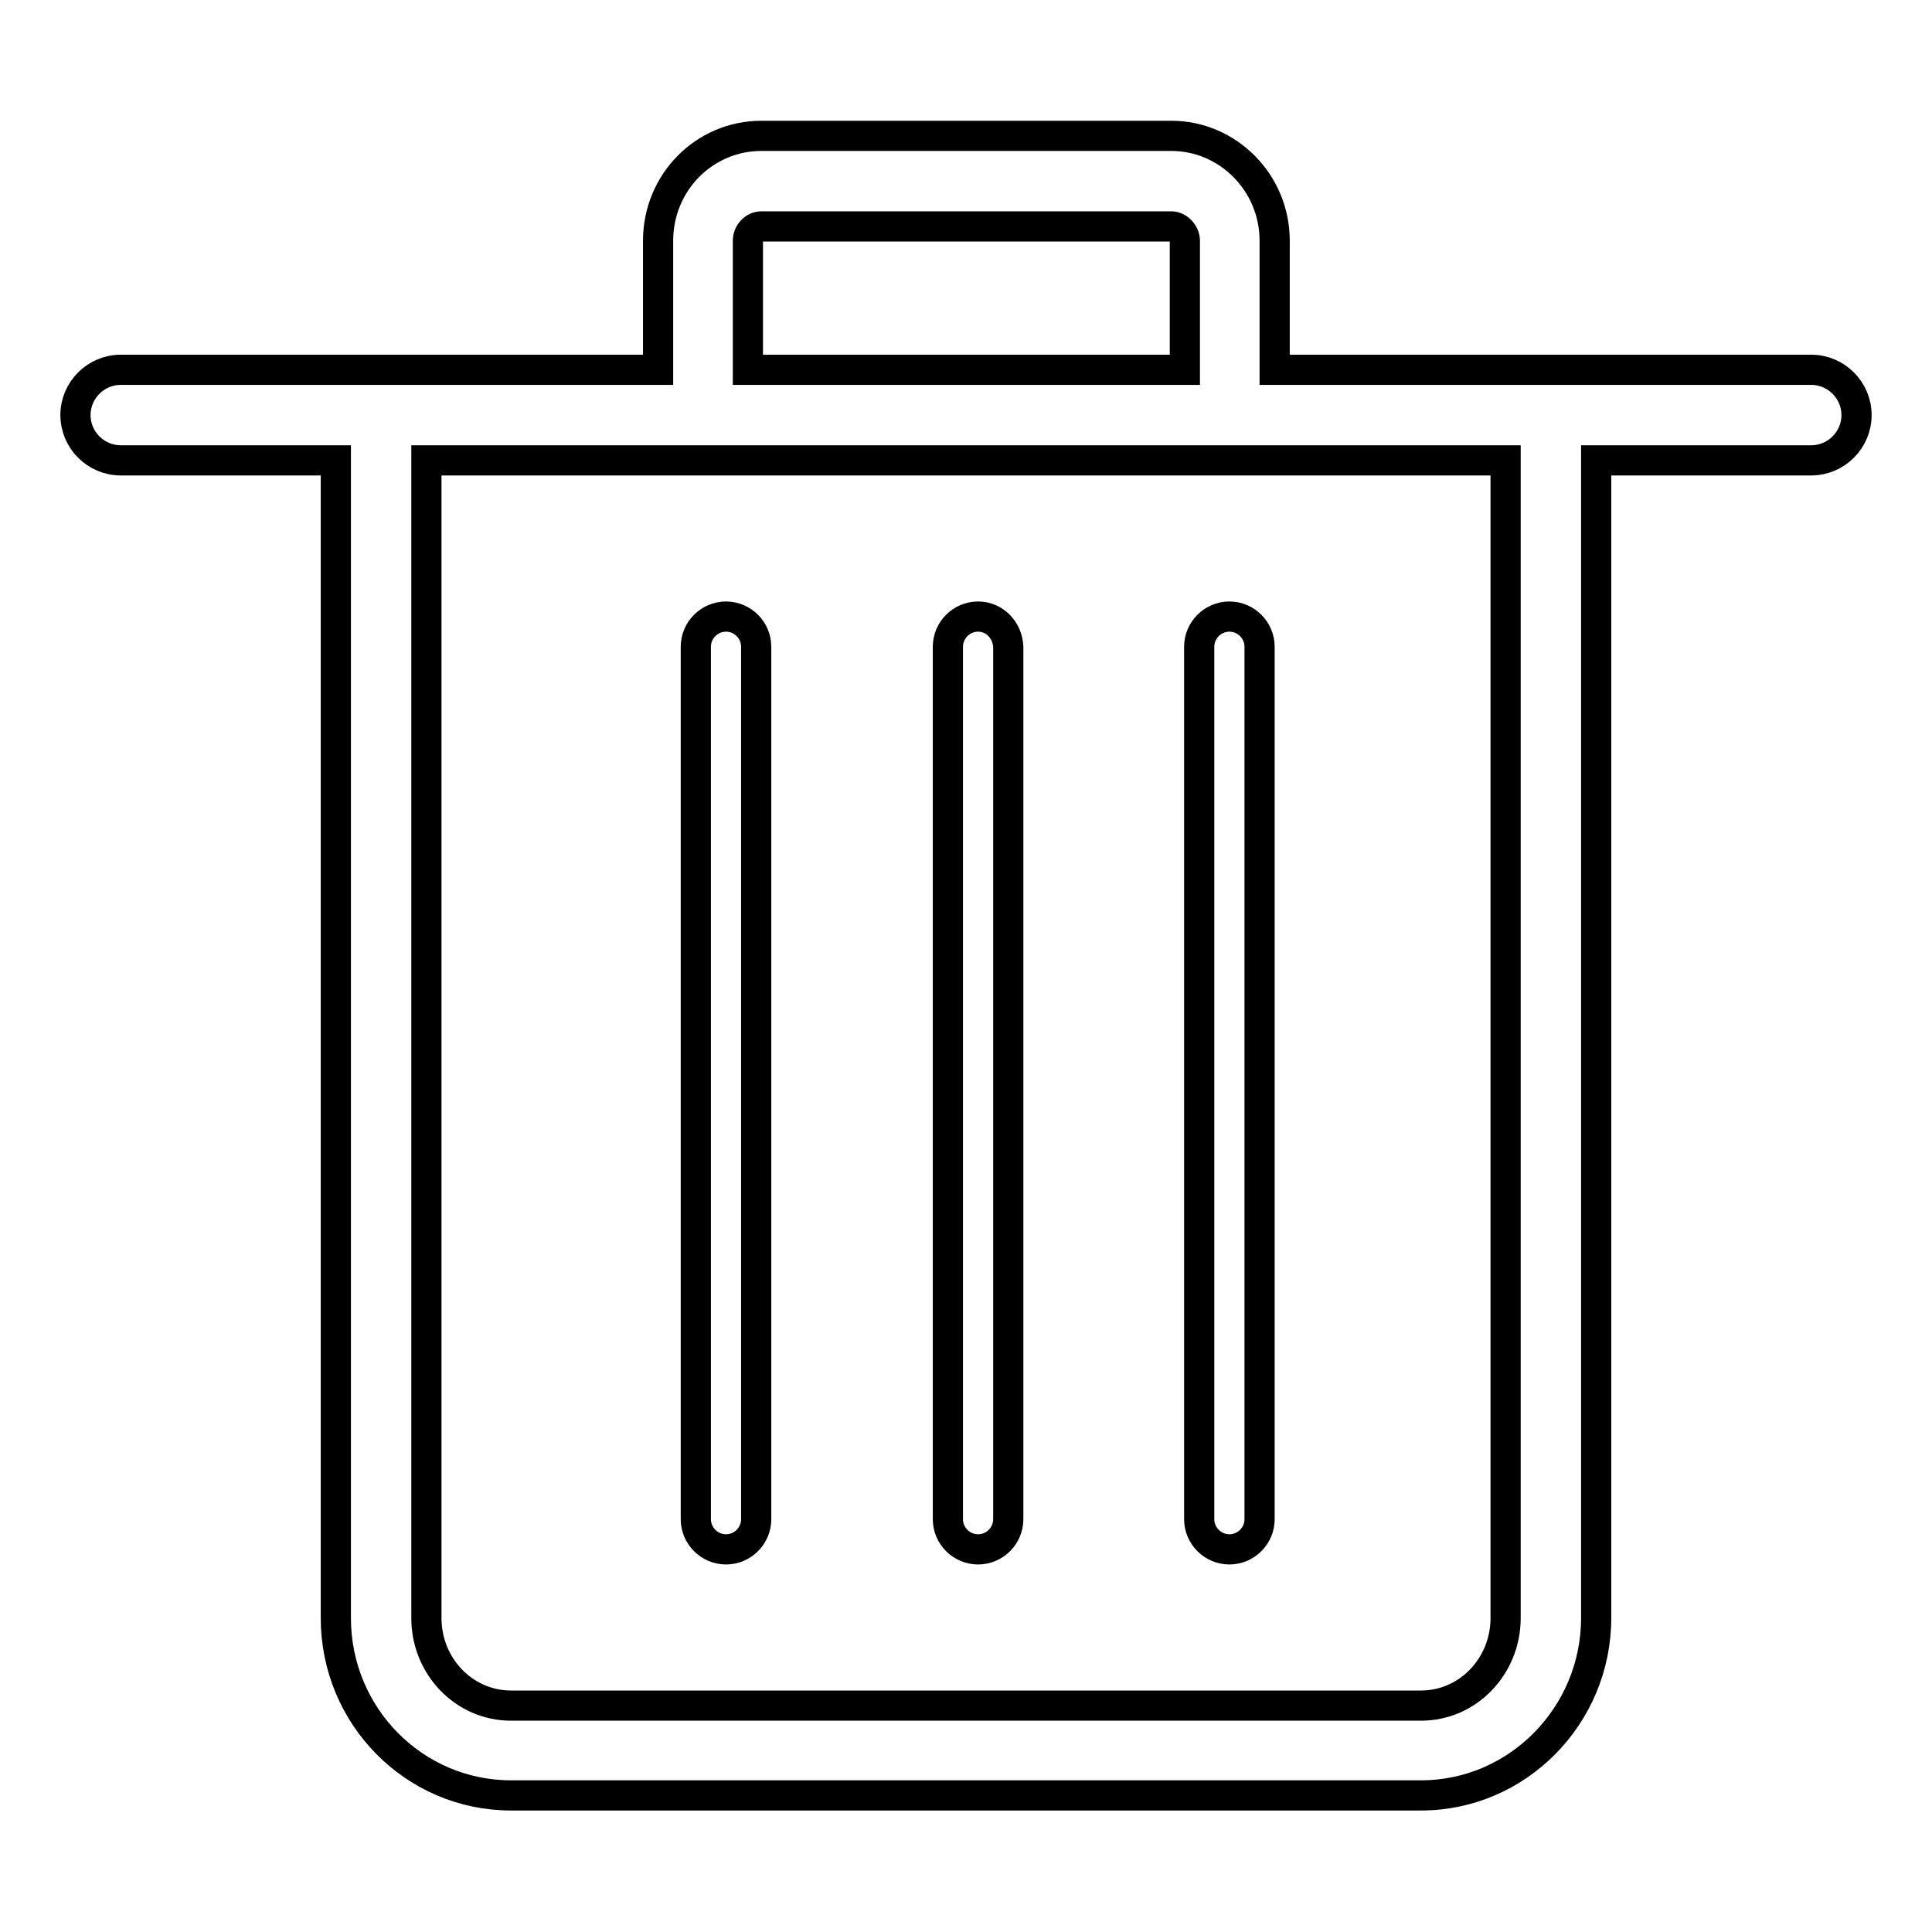
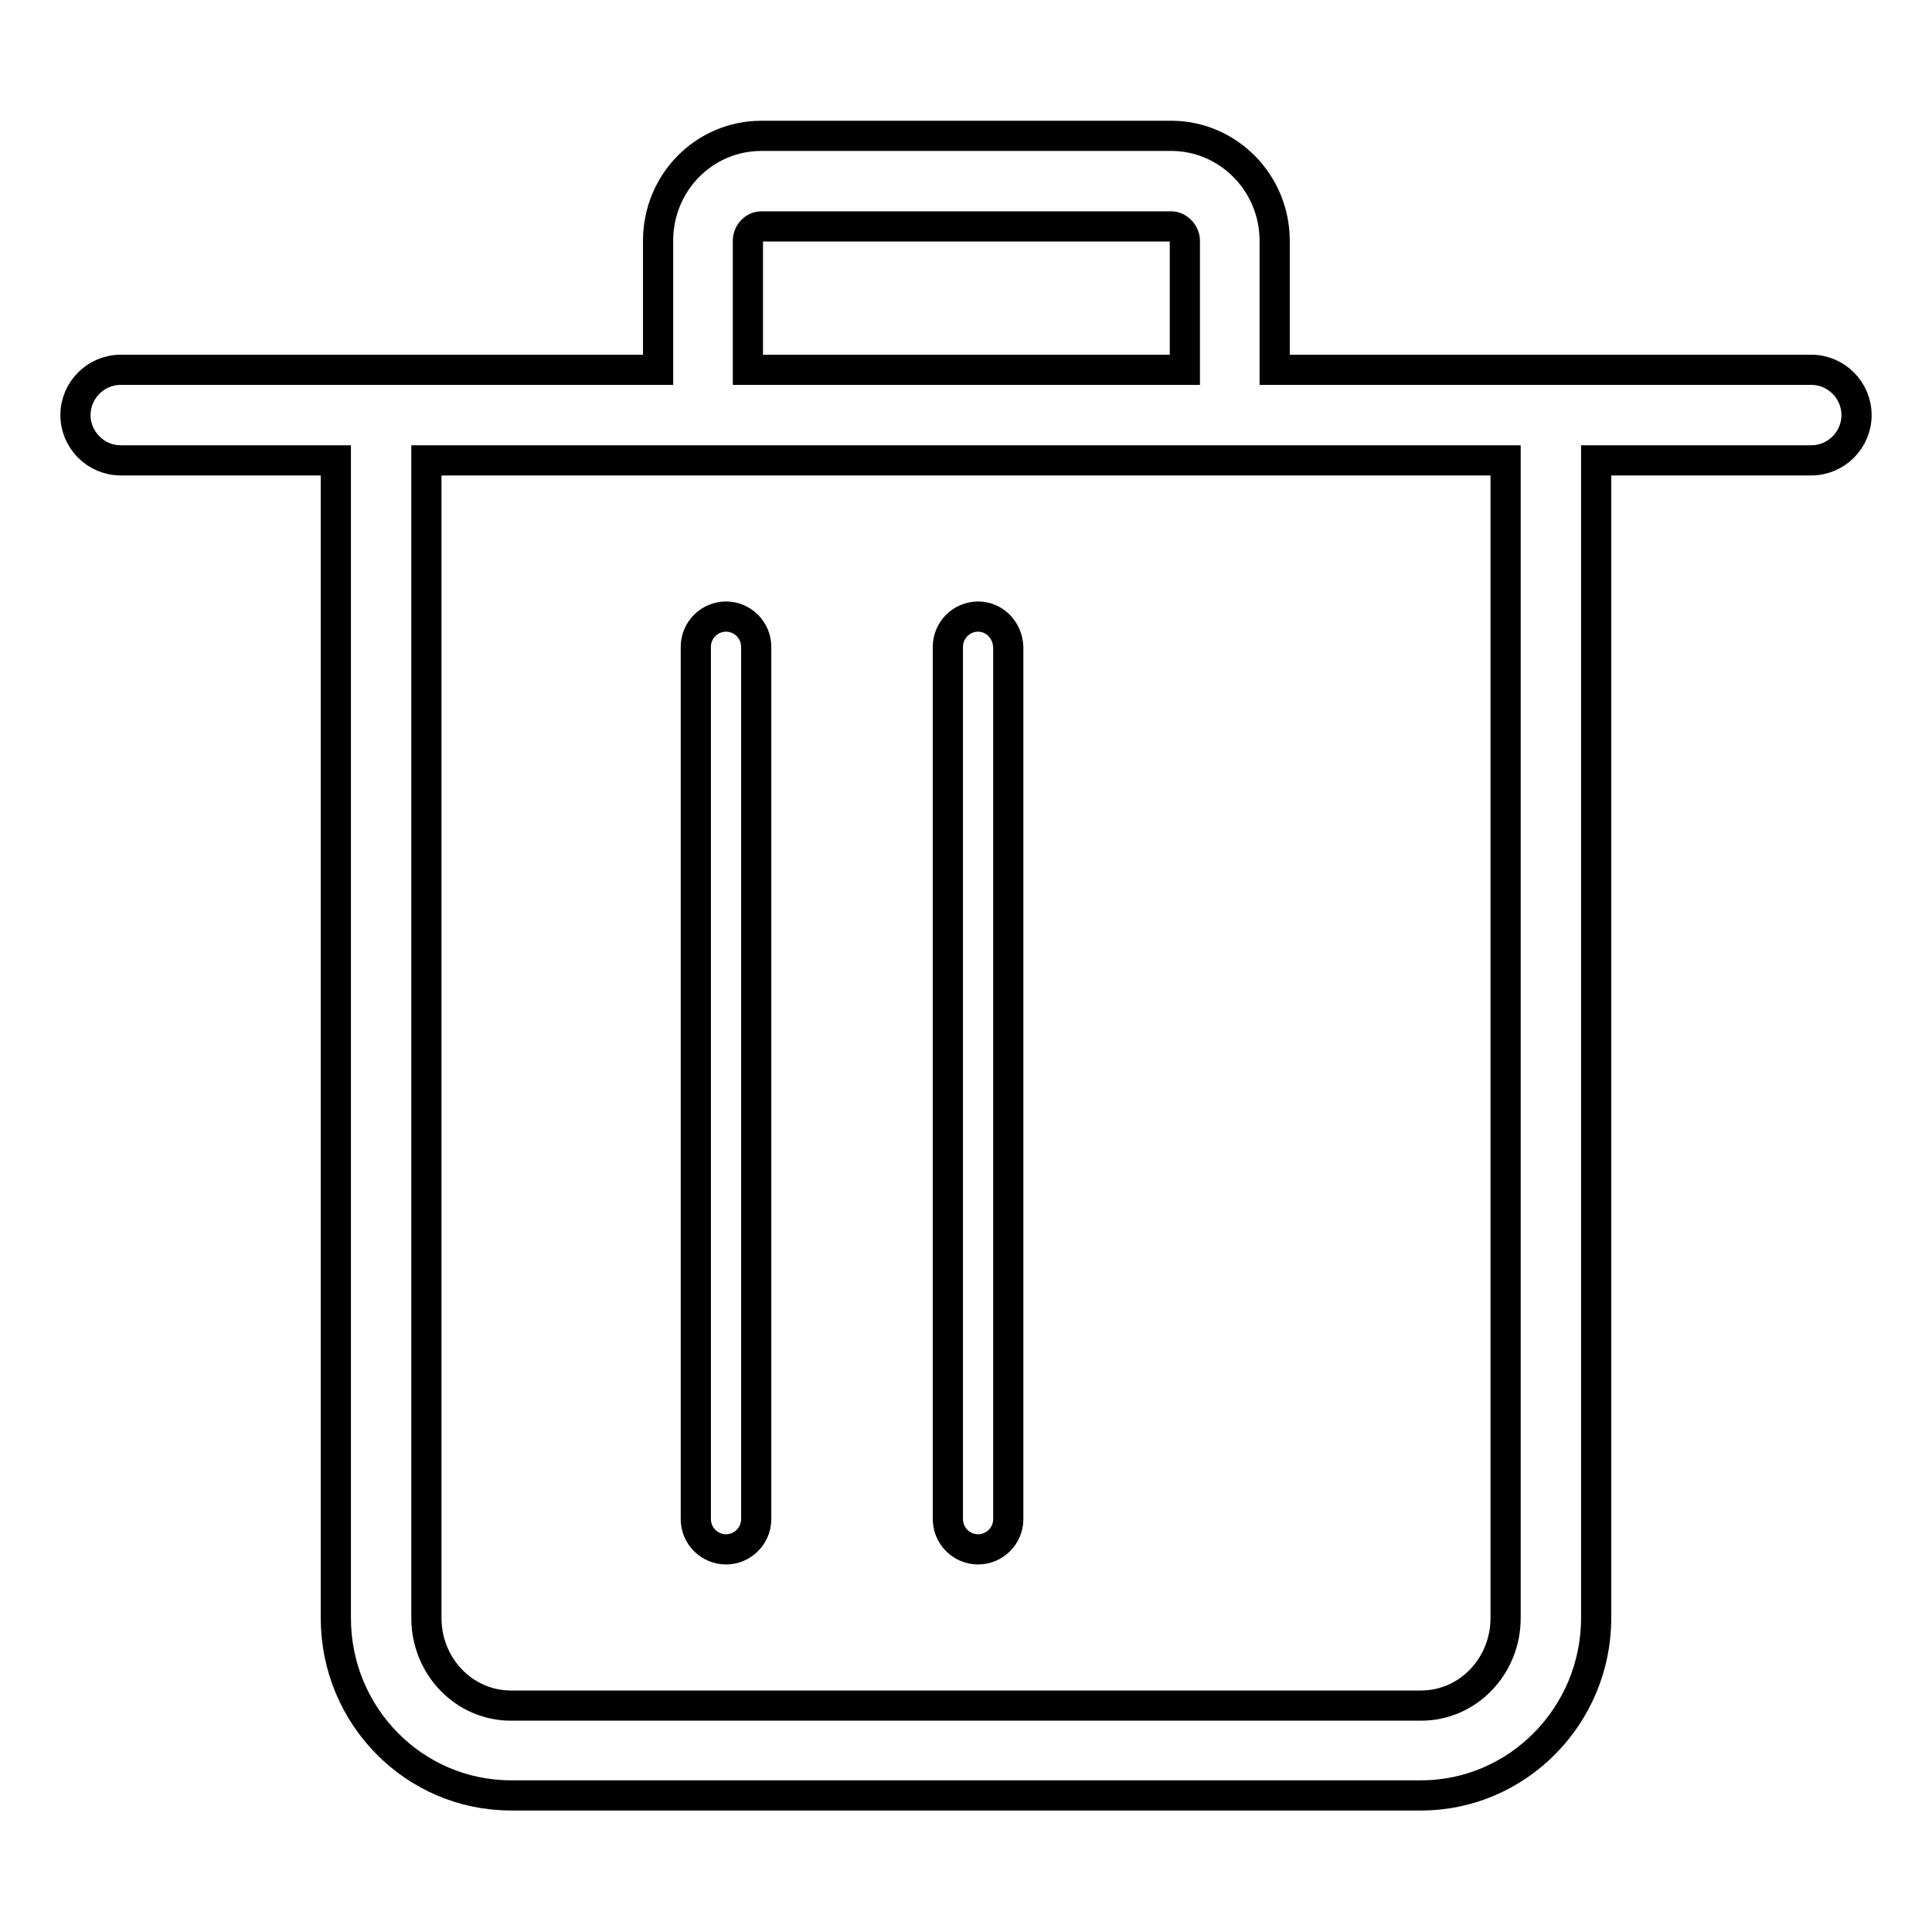
<svg xmlns="http://www.w3.org/2000/svg" version="1.1" x="0px" y="0px" viewBox="0 0 256 256" enable-background="new 0 0 256 256" xml:space="preserve">
  <g>
    <g>
      <path stroke-width="4" fill-opacity="0" stroke="#000000" d="M240,49h-34.5h-36.6V31.9c0-7.7-6.2-13.9-13.7-13.9h-54.3c-7.6,0-13.7,6.2-13.7,13.9V49H50.5H16c-3.3,0-6,2.7-6,6s2.7,6,6,6h28.5v153.4c0,13,10.4,23.5,23.2,23.5h120.6c12.8,0,23.2-10.6,23.2-23.5V61H240c3.3,0,6-2.7,6-6C246,51.7,243.3,49,240,49z M99.1,31.9c0-1,0.8-1.9,1.8-1.9h54.3c0.9,0,1.8,0.9,1.8,1.9V49H99.1V31.9z M199.5,214.4c0,6.4-5,11.6-11.2,11.6H67.7c-6.2,0-11.2-5.2-11.2-11.6V61h36.6h69.8h36.6L199.5,214.4L199.5,214.4z" />
      <path stroke-width="4" fill-opacity="0" stroke="#000000" d="M96.2,81.7c-2.2,0-4,1.8-4,4v115.6c0,2.2,1.8,4,4,4c2.2,0,4-1.8,4-4V85.7C100.2,83.5,98.4,81.7,96.2,81.7z" />
      <path stroke-width="4" fill-opacity="0" stroke="#000000" d="M129.6,81.7c-2.2,0-4,1.8-4,4v115.6c0,2.2,1.8,4,4,4c2.2,0,4-1.8,4-4V85.7C133.5,83.5,131.8,81.7,129.6,81.7z" />
-       <path stroke-width="4" fill-opacity="0" stroke="#000000" d="M158.9,85.7v115.6c0,2.2,1.8,4,4,4c2.2,0,4-1.8,4-4V85.7c0-2.2-1.8-4-4-4C160.7,81.7,158.9,83.5,158.9,85.7z" />
    </g>
  </g>
</svg>